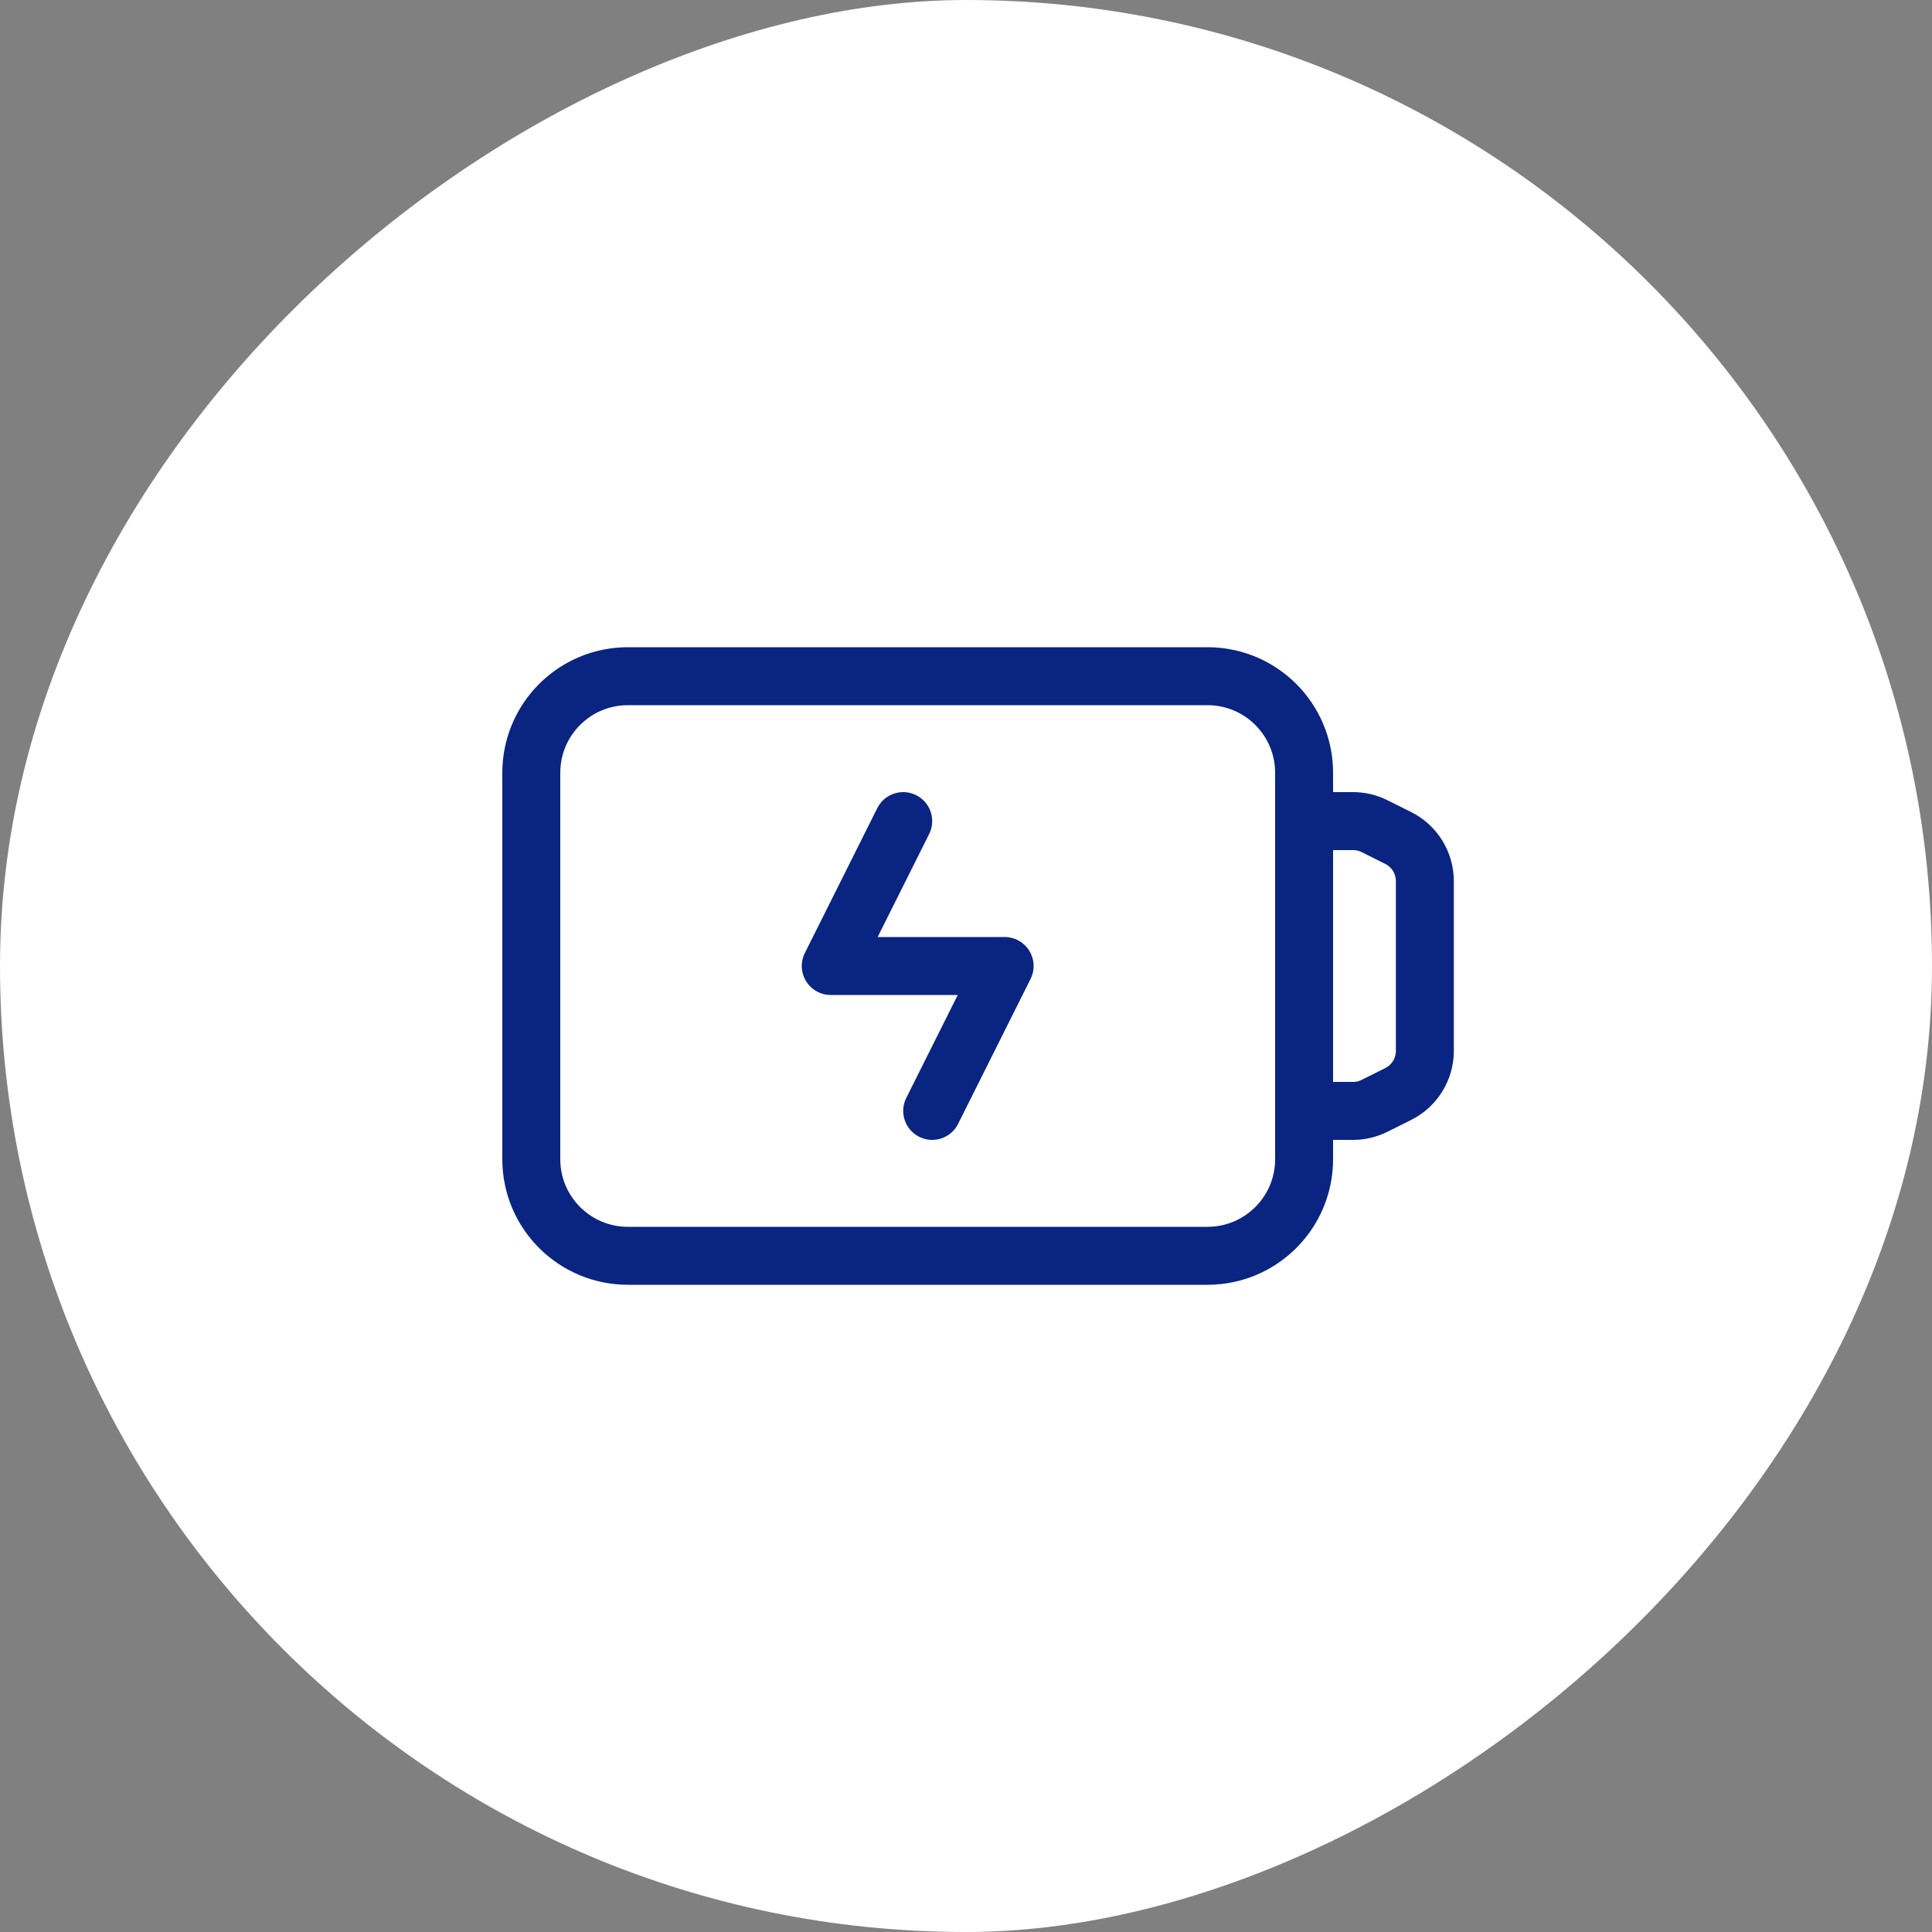
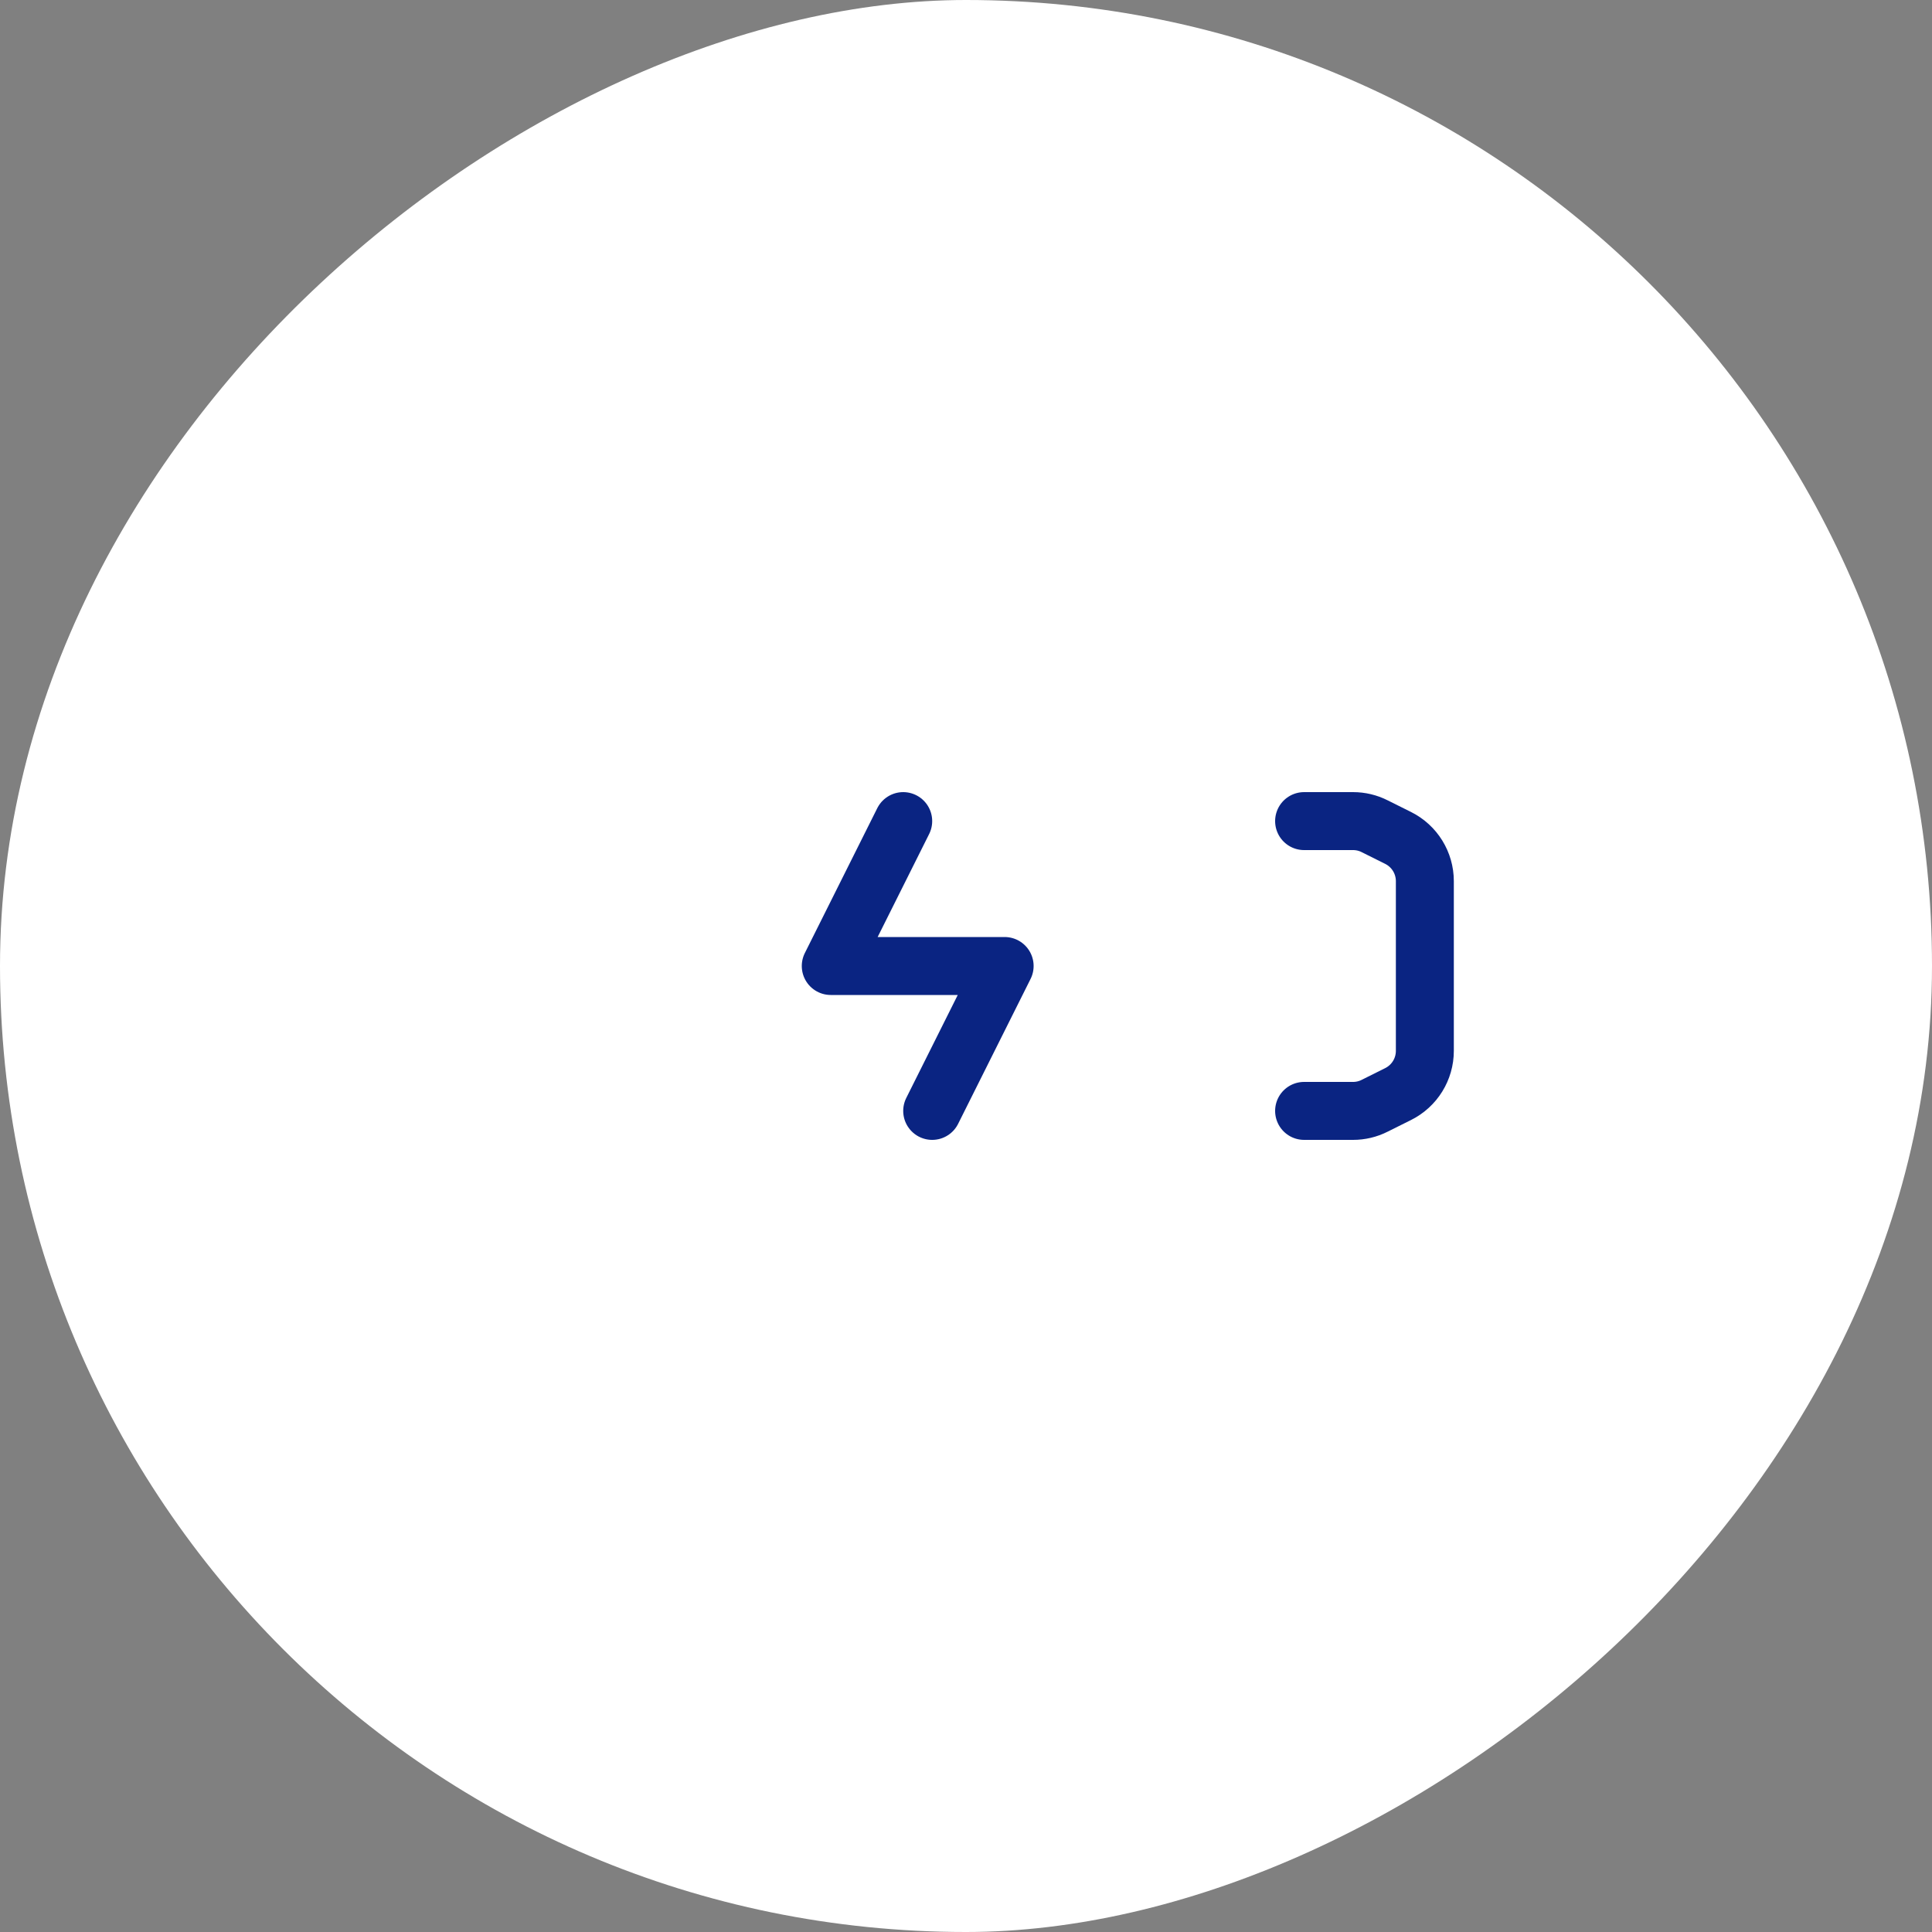
<svg xmlns="http://www.w3.org/2000/svg" width="50" height="50" viewBox="0 0 50 50" fill="none">
  <rect x="0" y="0" width="50" height="50" fill="#808080" stroke="none" />
  <rect x="50" width="50" height="50" rx="25" transform="rotate(90 50 0)" fill="white" />
-   <path fill-rule="evenodd" clip-rule="evenodd" d="M31.25 32.5H16.25C14.869 32.5 13.75 31.381 13.75 30V20C13.75 18.619 14.869 17.5 16.25 17.5H31.25C32.631 17.5 33.75 18.619 33.75 20V30C33.75 31.381 32.631 32.5 31.25 32.5Z" stroke="#0A2482" stroke-width="1.5" stroke-linecap="round" stroke-linejoin="round" />
  <path d="M24.125 28.75L26 25H21.5L23.375 21.25" stroke="#0A2482" stroke-width="1.5" stroke-linecap="round" stroke-linejoin="round" />
  <path d="M33.75 21.25H35.017C35.211 21.25 35.403 21.295 35.576 21.383L36.184 21.686C36.608 21.898 36.875 22.331 36.875 22.804V27.196C36.875 27.67 36.608 28.102 36.184 28.314L35.576 28.617C35.403 28.705 35.211 28.75 35.017 28.75H33.75" stroke="#0A2482" stroke-width="1.5" stroke-linecap="round" stroke-linejoin="round" />
</svg>